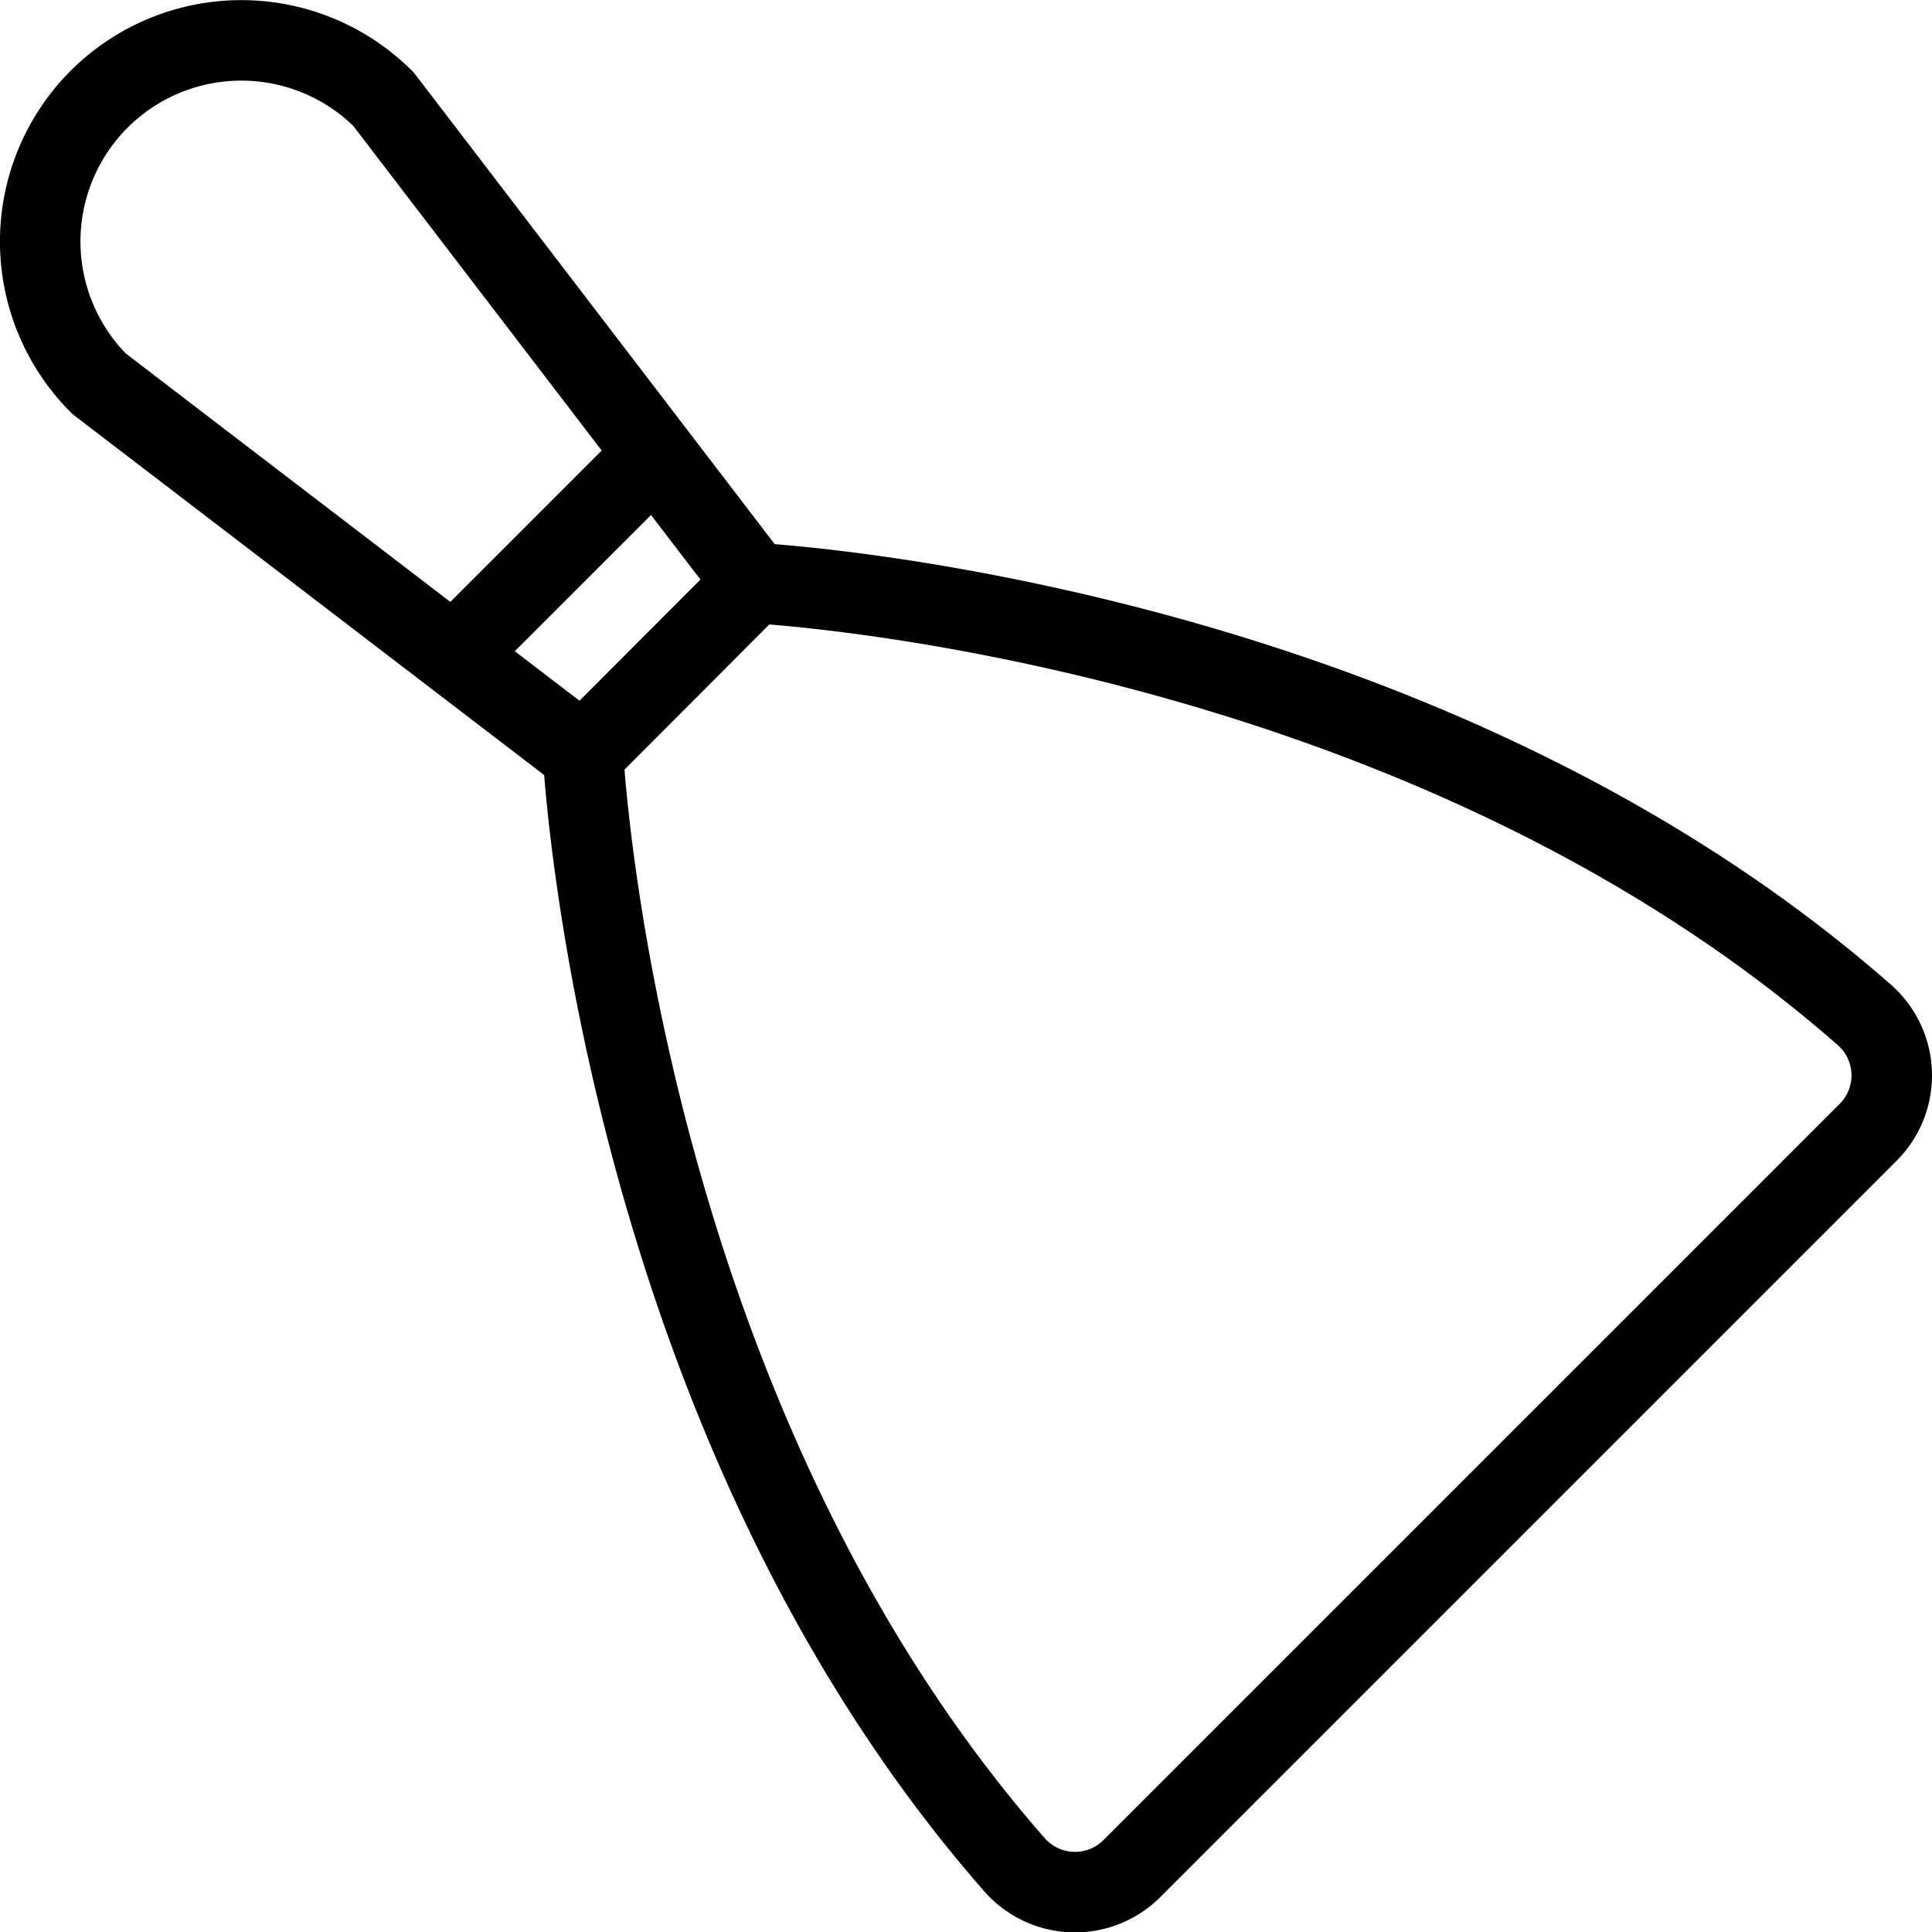
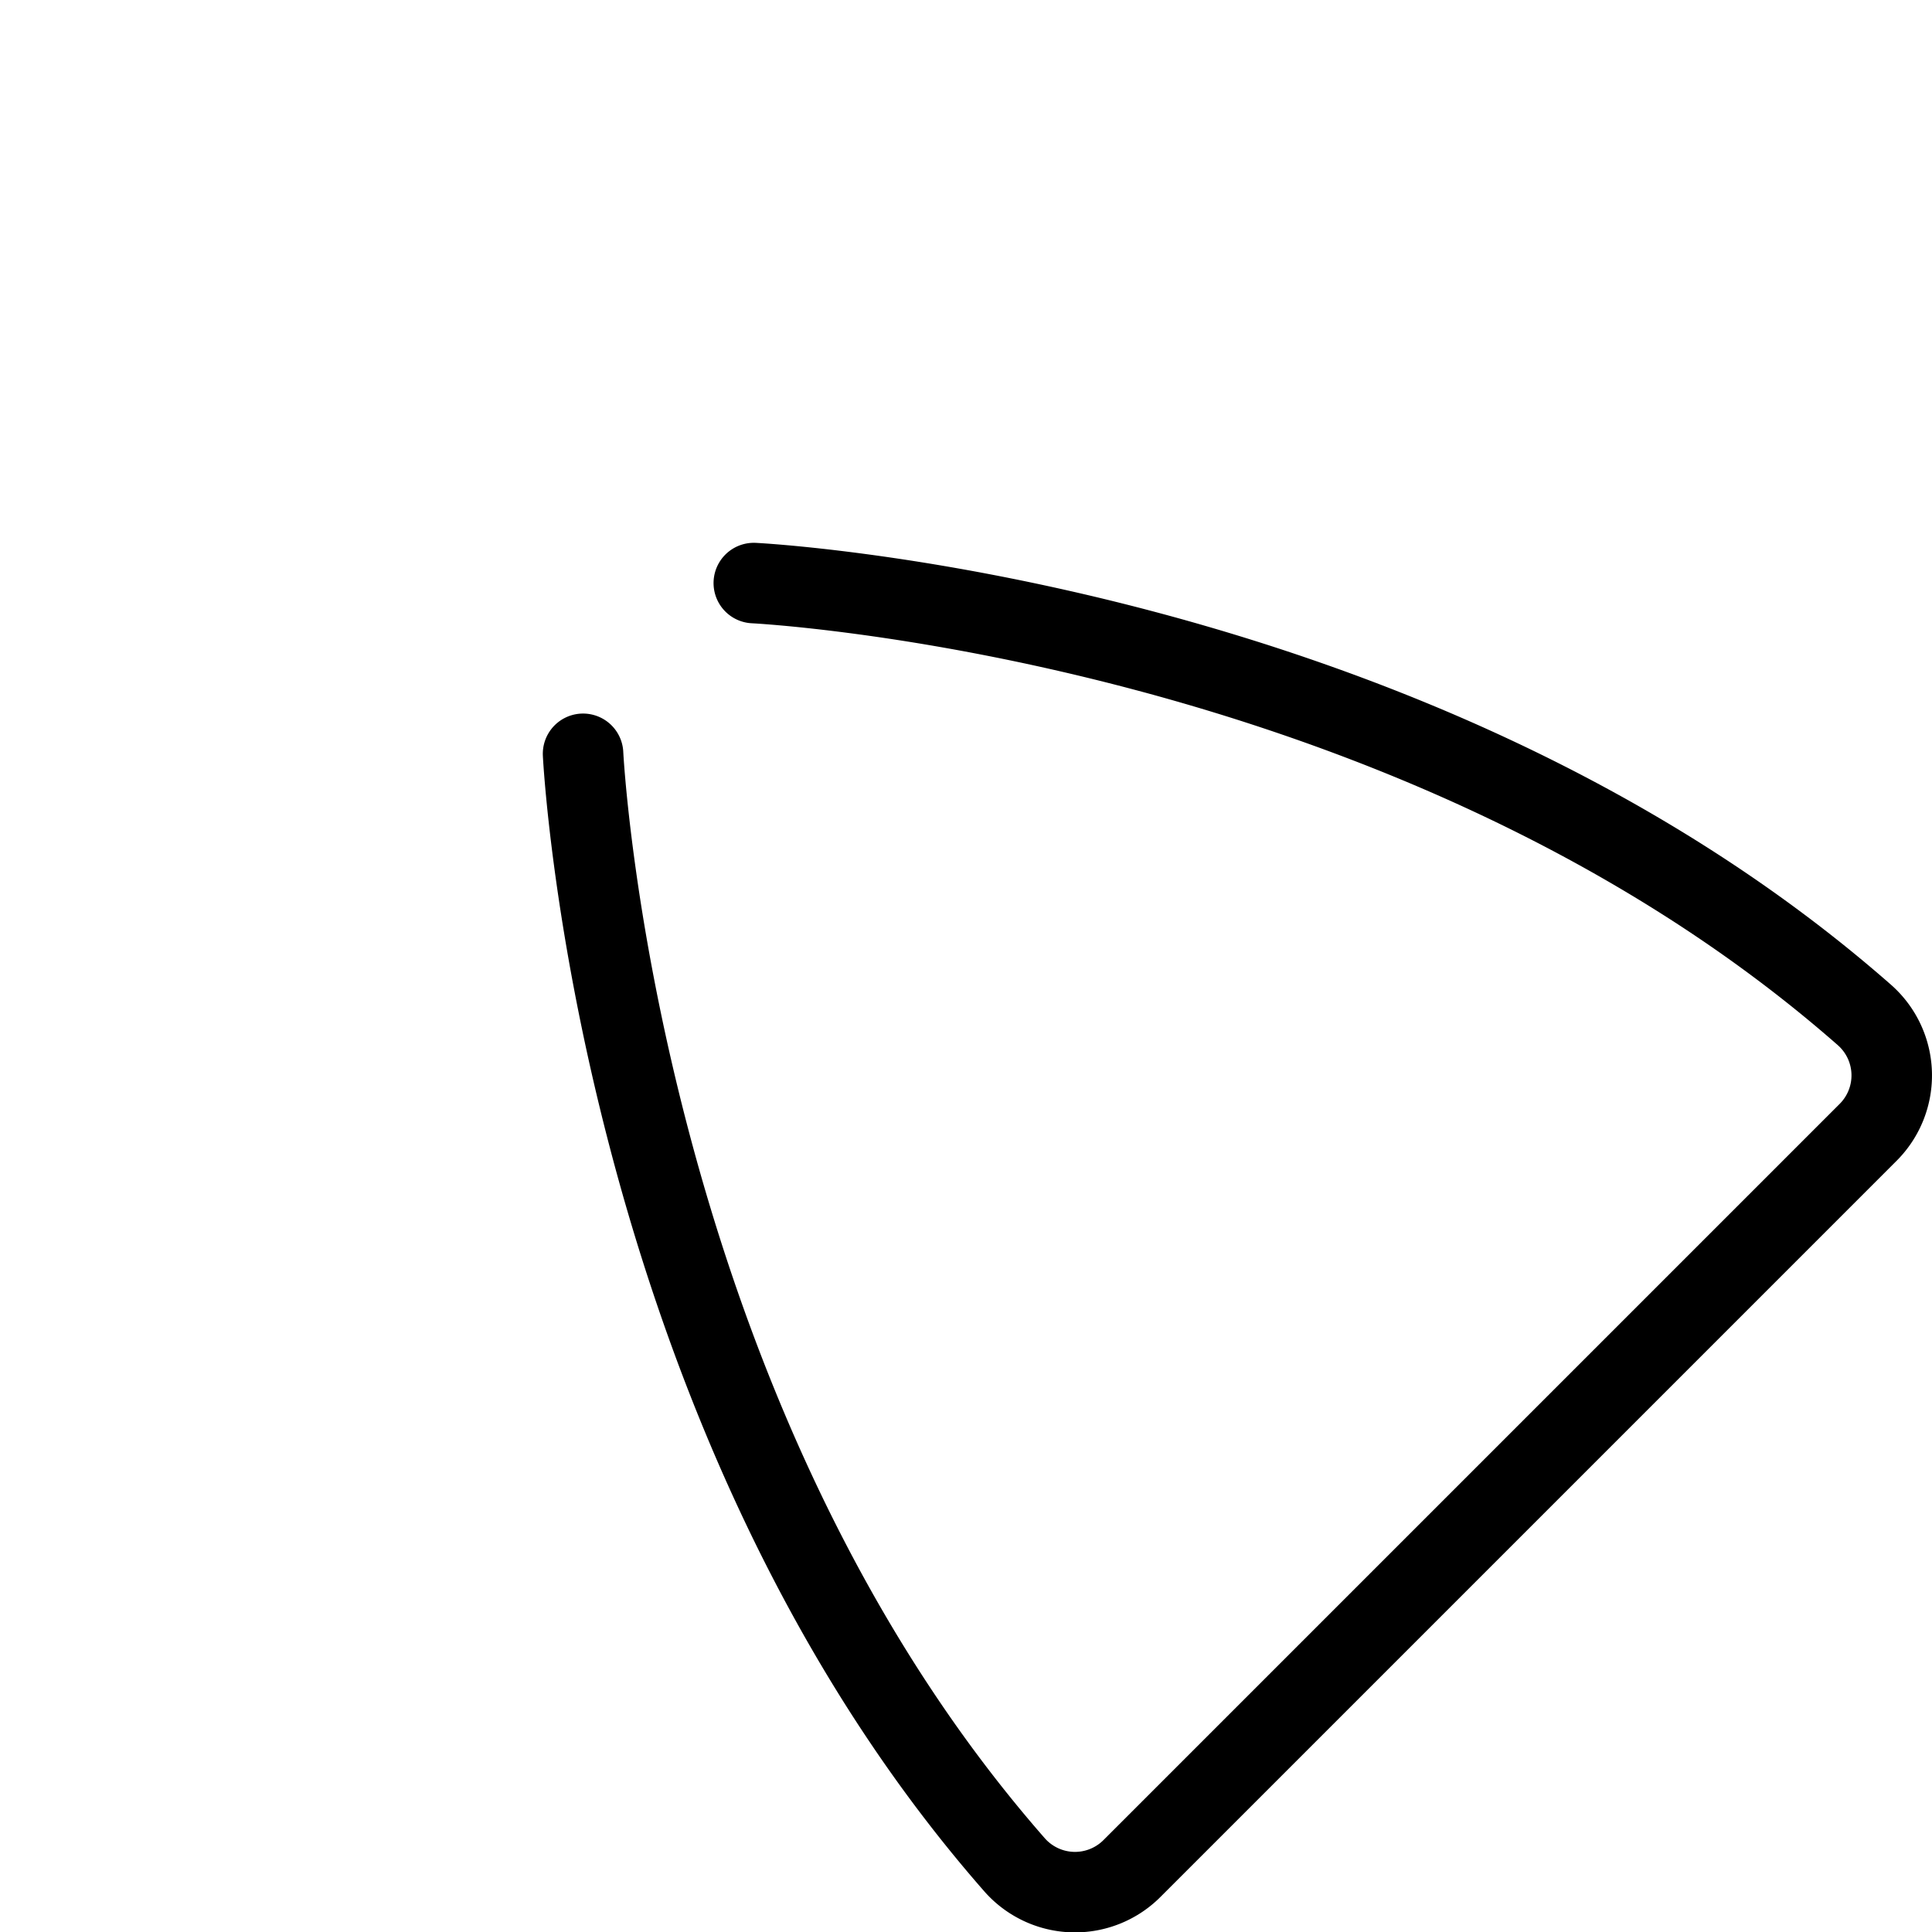
<svg xmlns="http://www.w3.org/2000/svg" viewBox="0 0 24 24" stroke="black">
  <path d="M7.243 9.364s.4 8.143 5.359 13.8a1 1 0 0 0 1.459.048l9.146-9.146a1 1 0 0 0-.048-1.459C17.506 7.644 9.364 7.243 9.364 7.243" fill="none" stroke-linecap="round" stroke-linejoin="round" />
-   <path d="M1.232 1.232a2.5 2.5 0 0 0 0 3.536l6.011 4.6 2.121-2.125-4.6-6.011a2.5 2.5 0 0 0-3.532 0ZM5.64 8.138 8.138 5.64" fill="none" stroke-linecap="round" stroke-linejoin="round" />
</svg>